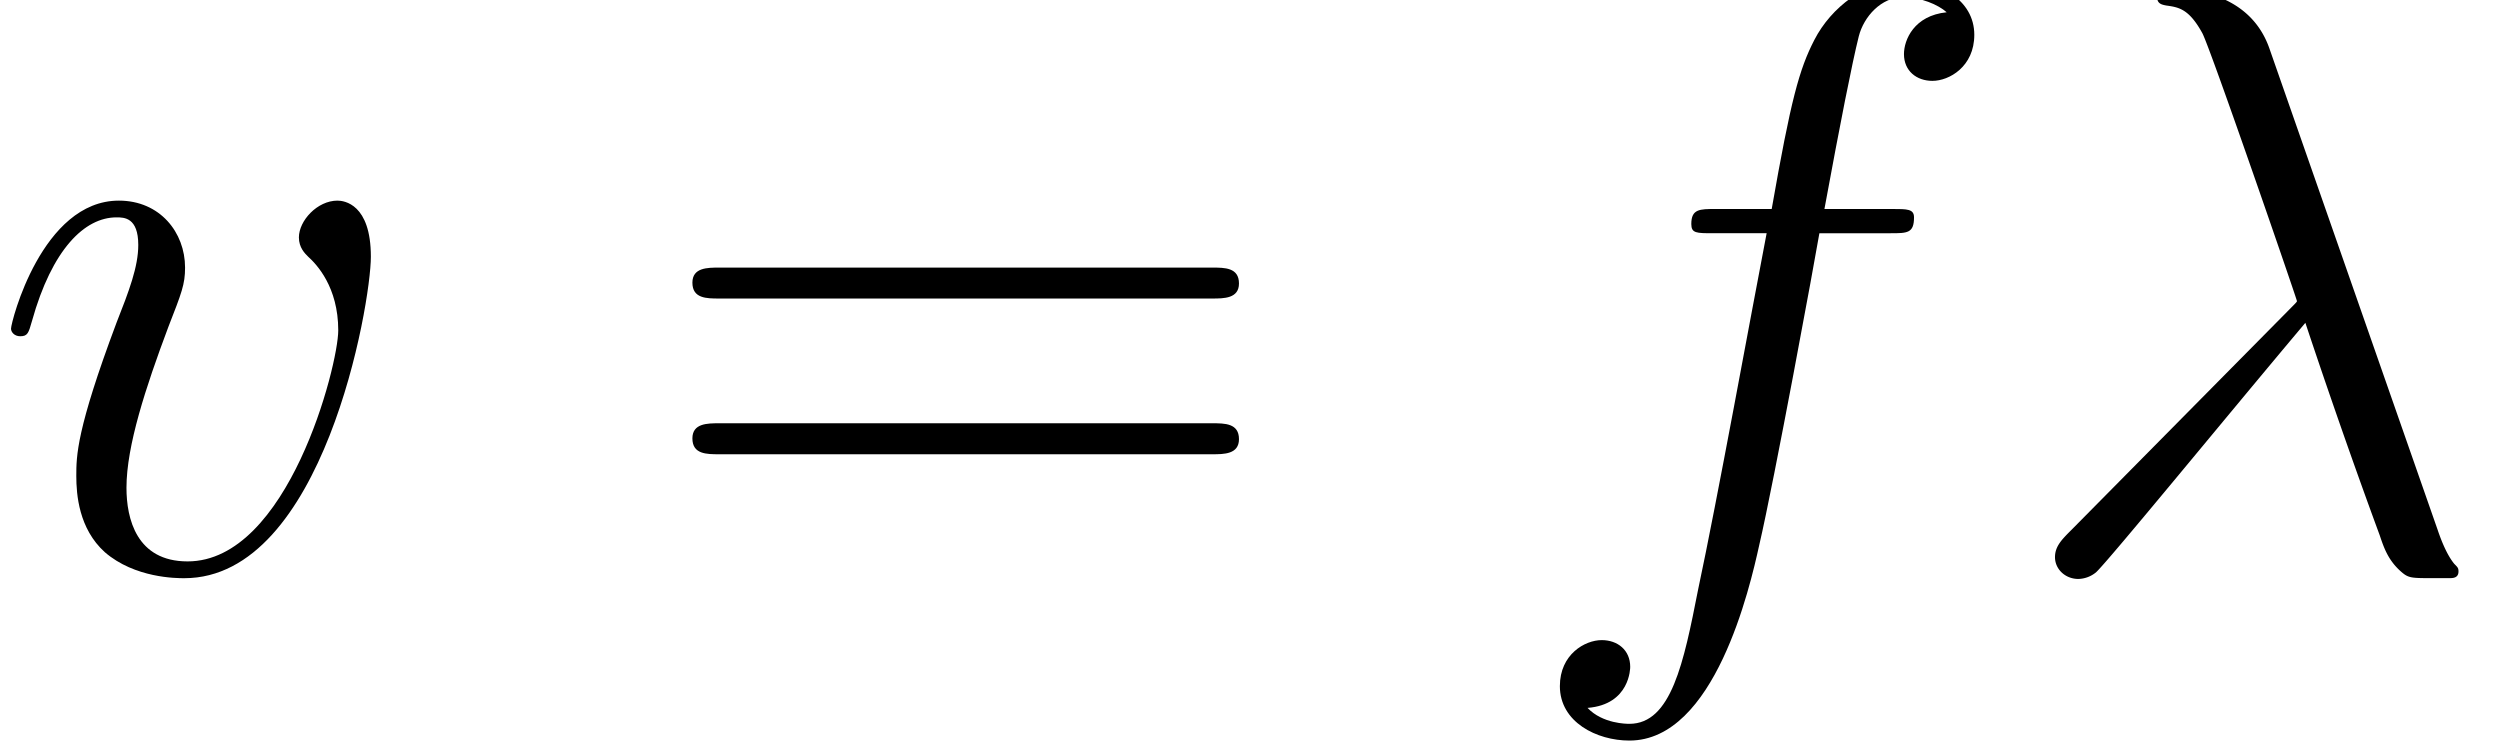
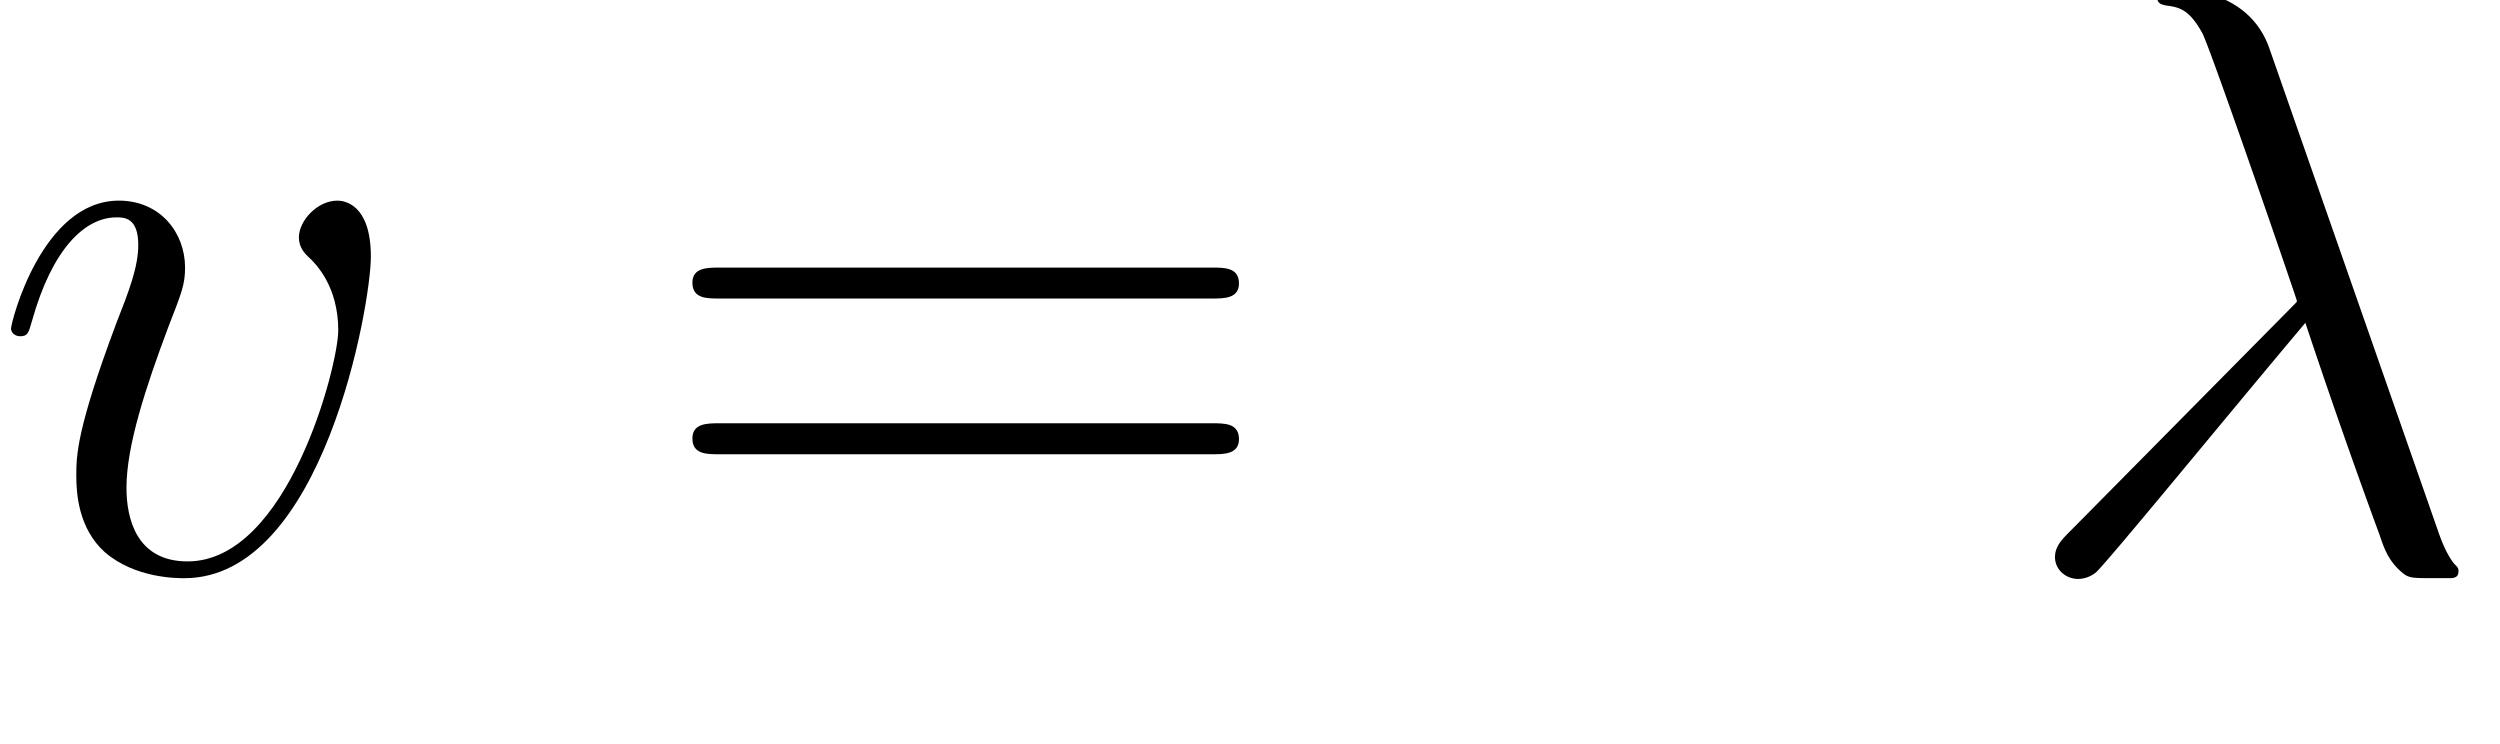
<svg xmlns="http://www.w3.org/2000/svg" xmlns:xlink="http://www.w3.org/1999/xlink" height="19.213" viewBox="0 0 48.422 14.41" width="64.563">
  <defs>
    <path d="M4.45-8.971c-.36-1.023-1.498-1.023-1.685-1.023-.087 0-.245 0-.245.144 0 .116.086.13.158.144.216.03.39.058.62.476.144.273 1.627 4.579 1.627 4.608 0 .014-.015.028-.13.144L1.051-.691c-.173.173-.288.288-.288.475 0 .202.173.374.403.374A.5.5 0 0 0 1.47.043c.23-.216 2.29-2.736 3.6-4.291C5.443-3.125 5.904-1.8 6.35-.59c.072.216.144.417.346.604.144.13.173.13.576.13h.274c.057 0 .158 0 .158-.115 0-.058-.014-.072-.072-.13-.13-.158-.23-.417-.288-.59L4.45-8.971z" id="d" />
-     <path d="M6.422-5.789c.288 0 .404 0 .404-.273 0-.144-.116-.144-.375-.144H5.285c.273-1.484.475-2.506.59-2.967.087-.345.389-.677.763-.677.303 0 .605.13.75.26-.562.057-.735.475-.735.72 0 .288.216.46.49.46.287 0 .72-.244.72-.792 0-.604-.605-.936-1.239-.936-.62 0-1.224.461-1.512 1.023-.26.504-.403 1.022-.734 2.909h-.965c-.274 0-.418 0-.418.259 0 .158.087.158.375.158h.921c-.259 1.34-.85 4.594-1.18 6.135C2.865 1.598 2.65 2.65 1.93 2.65c-.044 0-.461 0-.72-.274.734-.058.734-.691.734-.706 0-.288-.216-.46-.49-.46-.288 0-.72.244-.72.792 0 .619.634.936 1.196.936 1.468 0 2.073-2.636 2.232-3.356.259-1.108.964-4.939 1.036-5.37h1.224z" id="c" />
    <path d="M6.58-5.386c0-.907-.46-.964-.575-.964-.346 0-.663.345-.663.633 0 .173.101.274.159.331.144.13.518.519.518 1.268 0 .604-.864 3.974-2.592 3.974-.878 0-1.051-.734-1.051-1.267 0-.72.331-1.728.72-2.765.23-.59.288-.734.288-1.022 0-.605-.432-1.152-1.138-1.152C.922-6.35.39-4.262.39-4.147c0 .057.057.13.158.13.13 0 .144-.058.202-.26.345-1.238.907-1.785 1.454-1.785.13 0 .375 0 .375.475 0 .374-.159.792-.375 1.339-.691 1.843-.691 2.29-.691 2.635 0 .317.043.907.49 1.31C2.52.145 3.24.145 3.37.145c2.39 0 3.21-4.709 3.21-5.53z" id="a" />
    <path d="M9.72-4.666c.202 0 .46 0 .46-.259 0-.273-.244-.273-.46-.273H1.238c-.201 0-.46 0-.46.259 0 .273.244.273.46.273H9.72zm0 2.679c.202 0 .46 0 .46-.26 0-.273-.244-.273-.46-.273H1.238c-.201 0-.46 0-.46.26 0 .273.244.273.46.273H9.72z" id="b" />
  </defs>
  <g transform="translate(-63.986 -63.28) scale(1.126)">
    <use x="56.625" xlink:href="#a" y="66" />
    <use x="67.958" xlink:href="#b" y="66" />
    <use x="82.924" xlink:href="#c" y="66" />
    <use x="91.412" xlink:href="#d" y="66" />
  </g>
</svg>